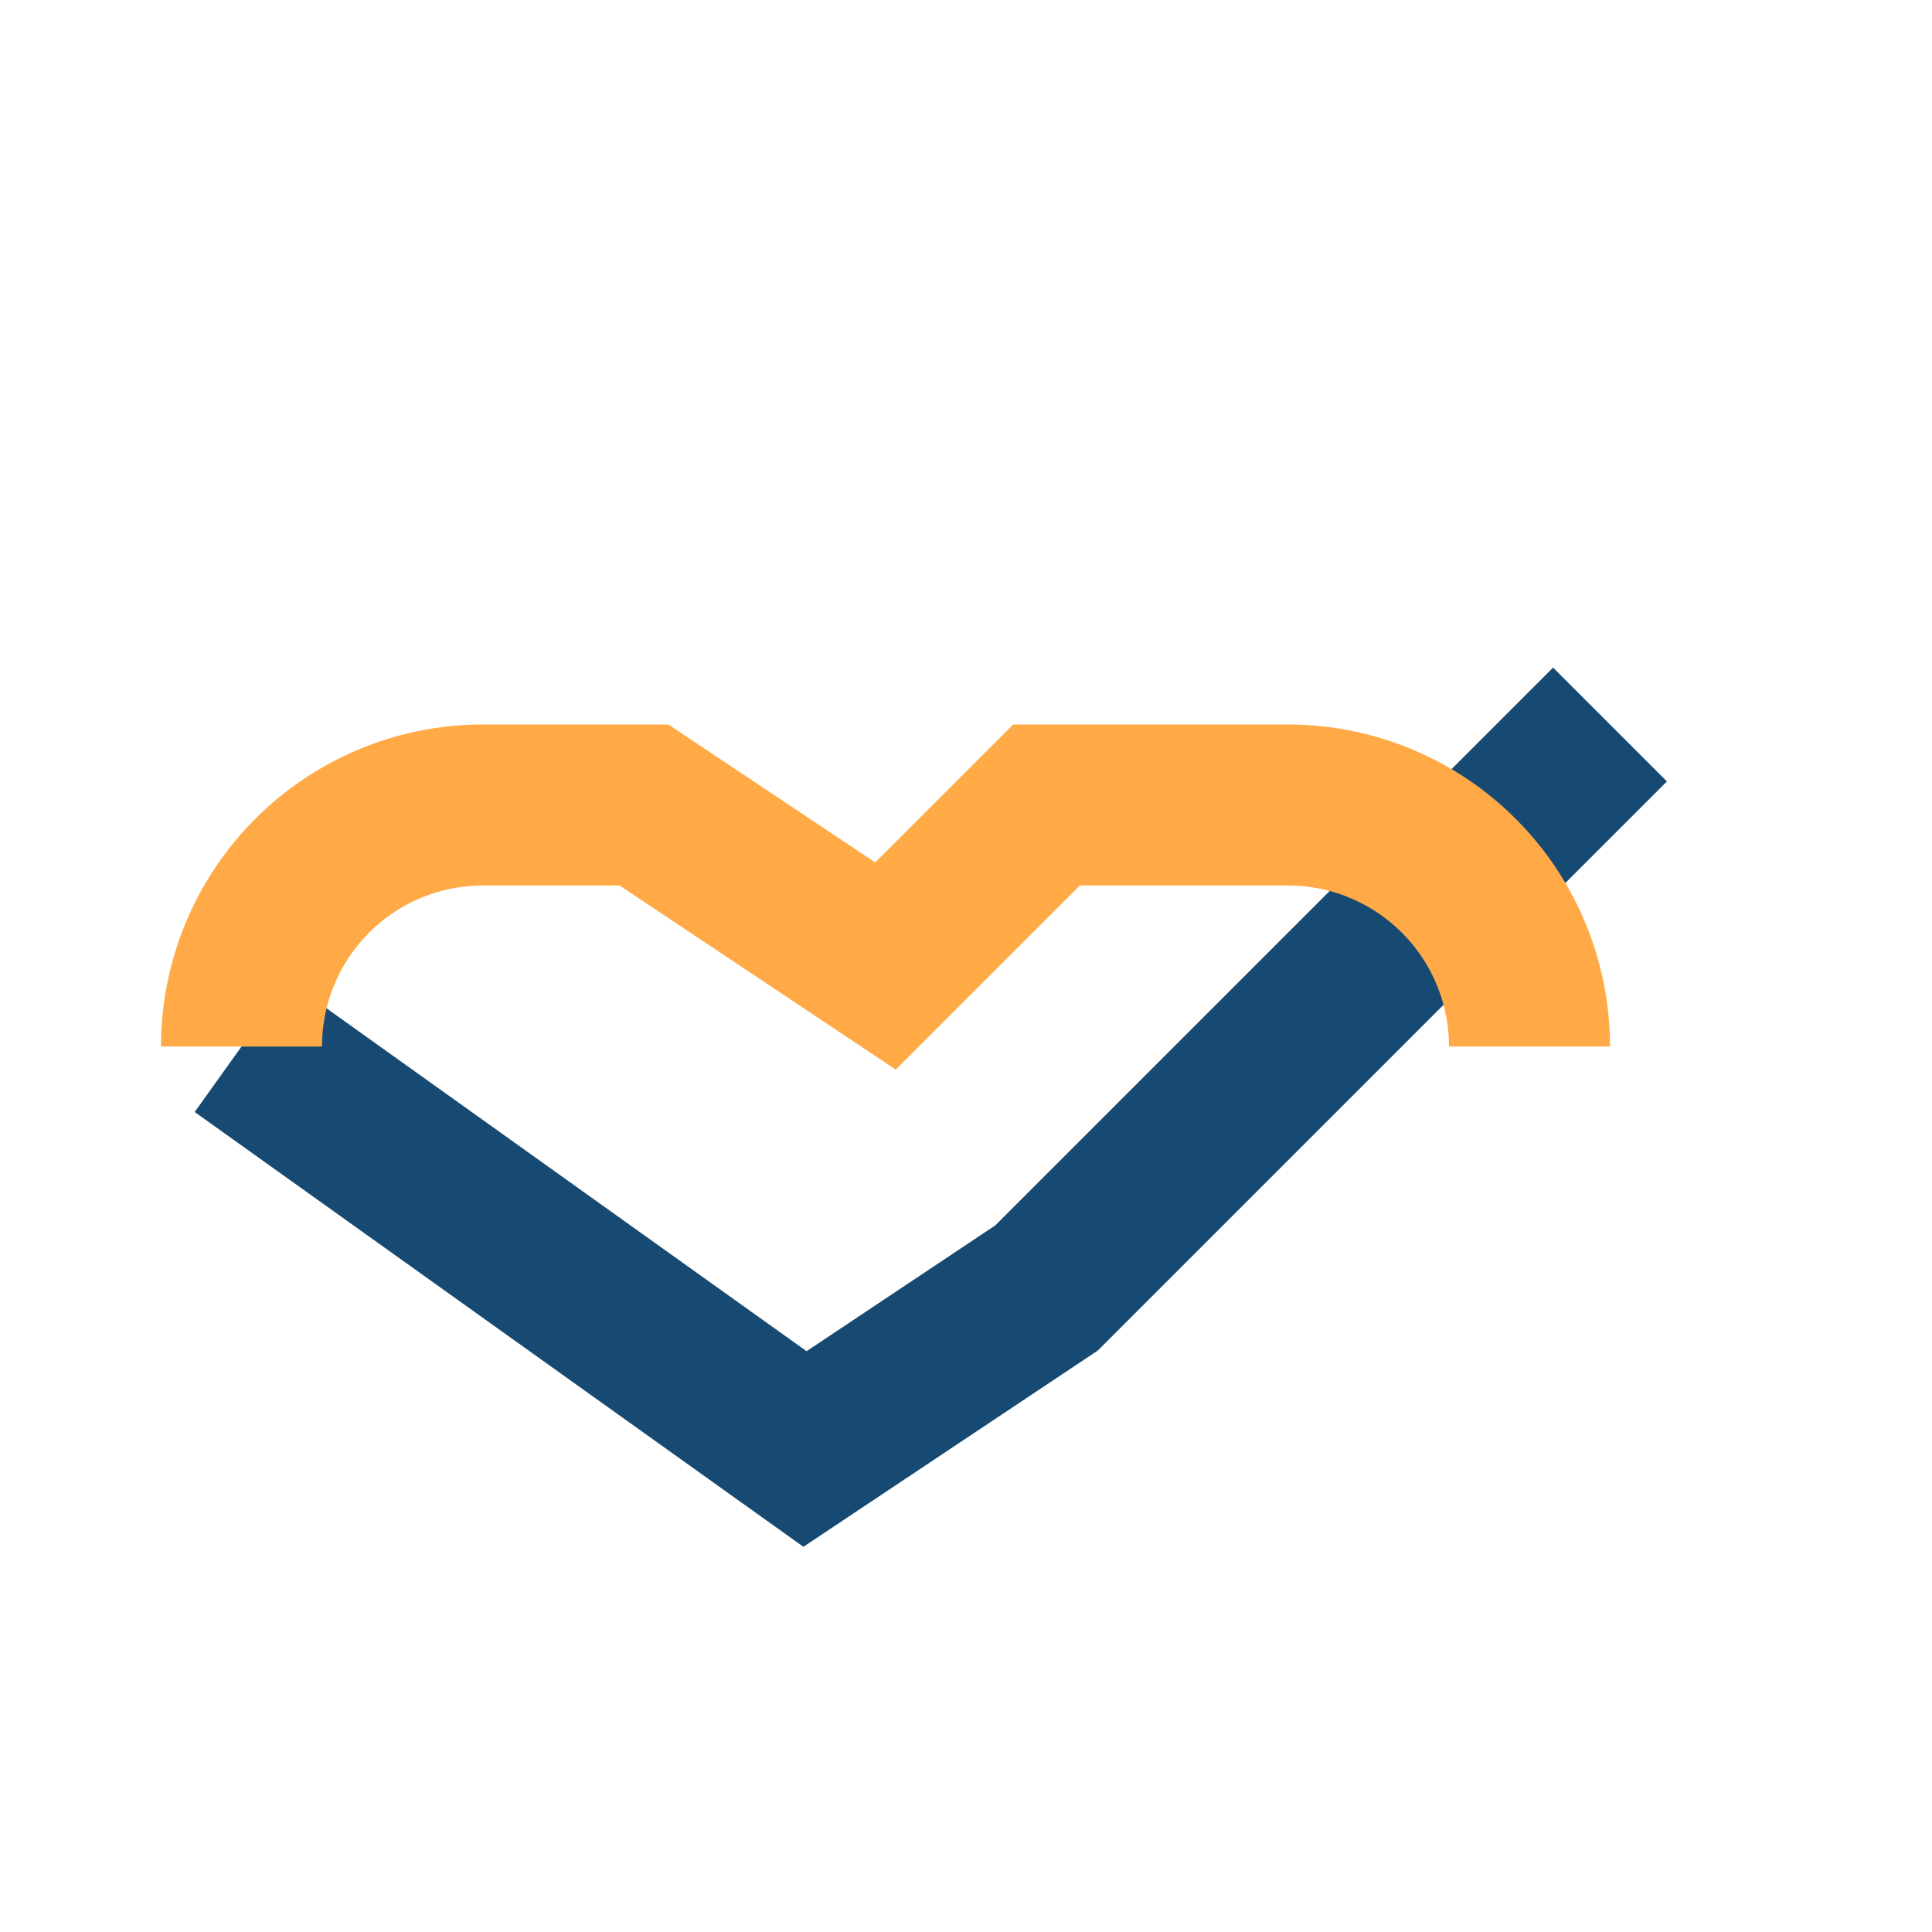
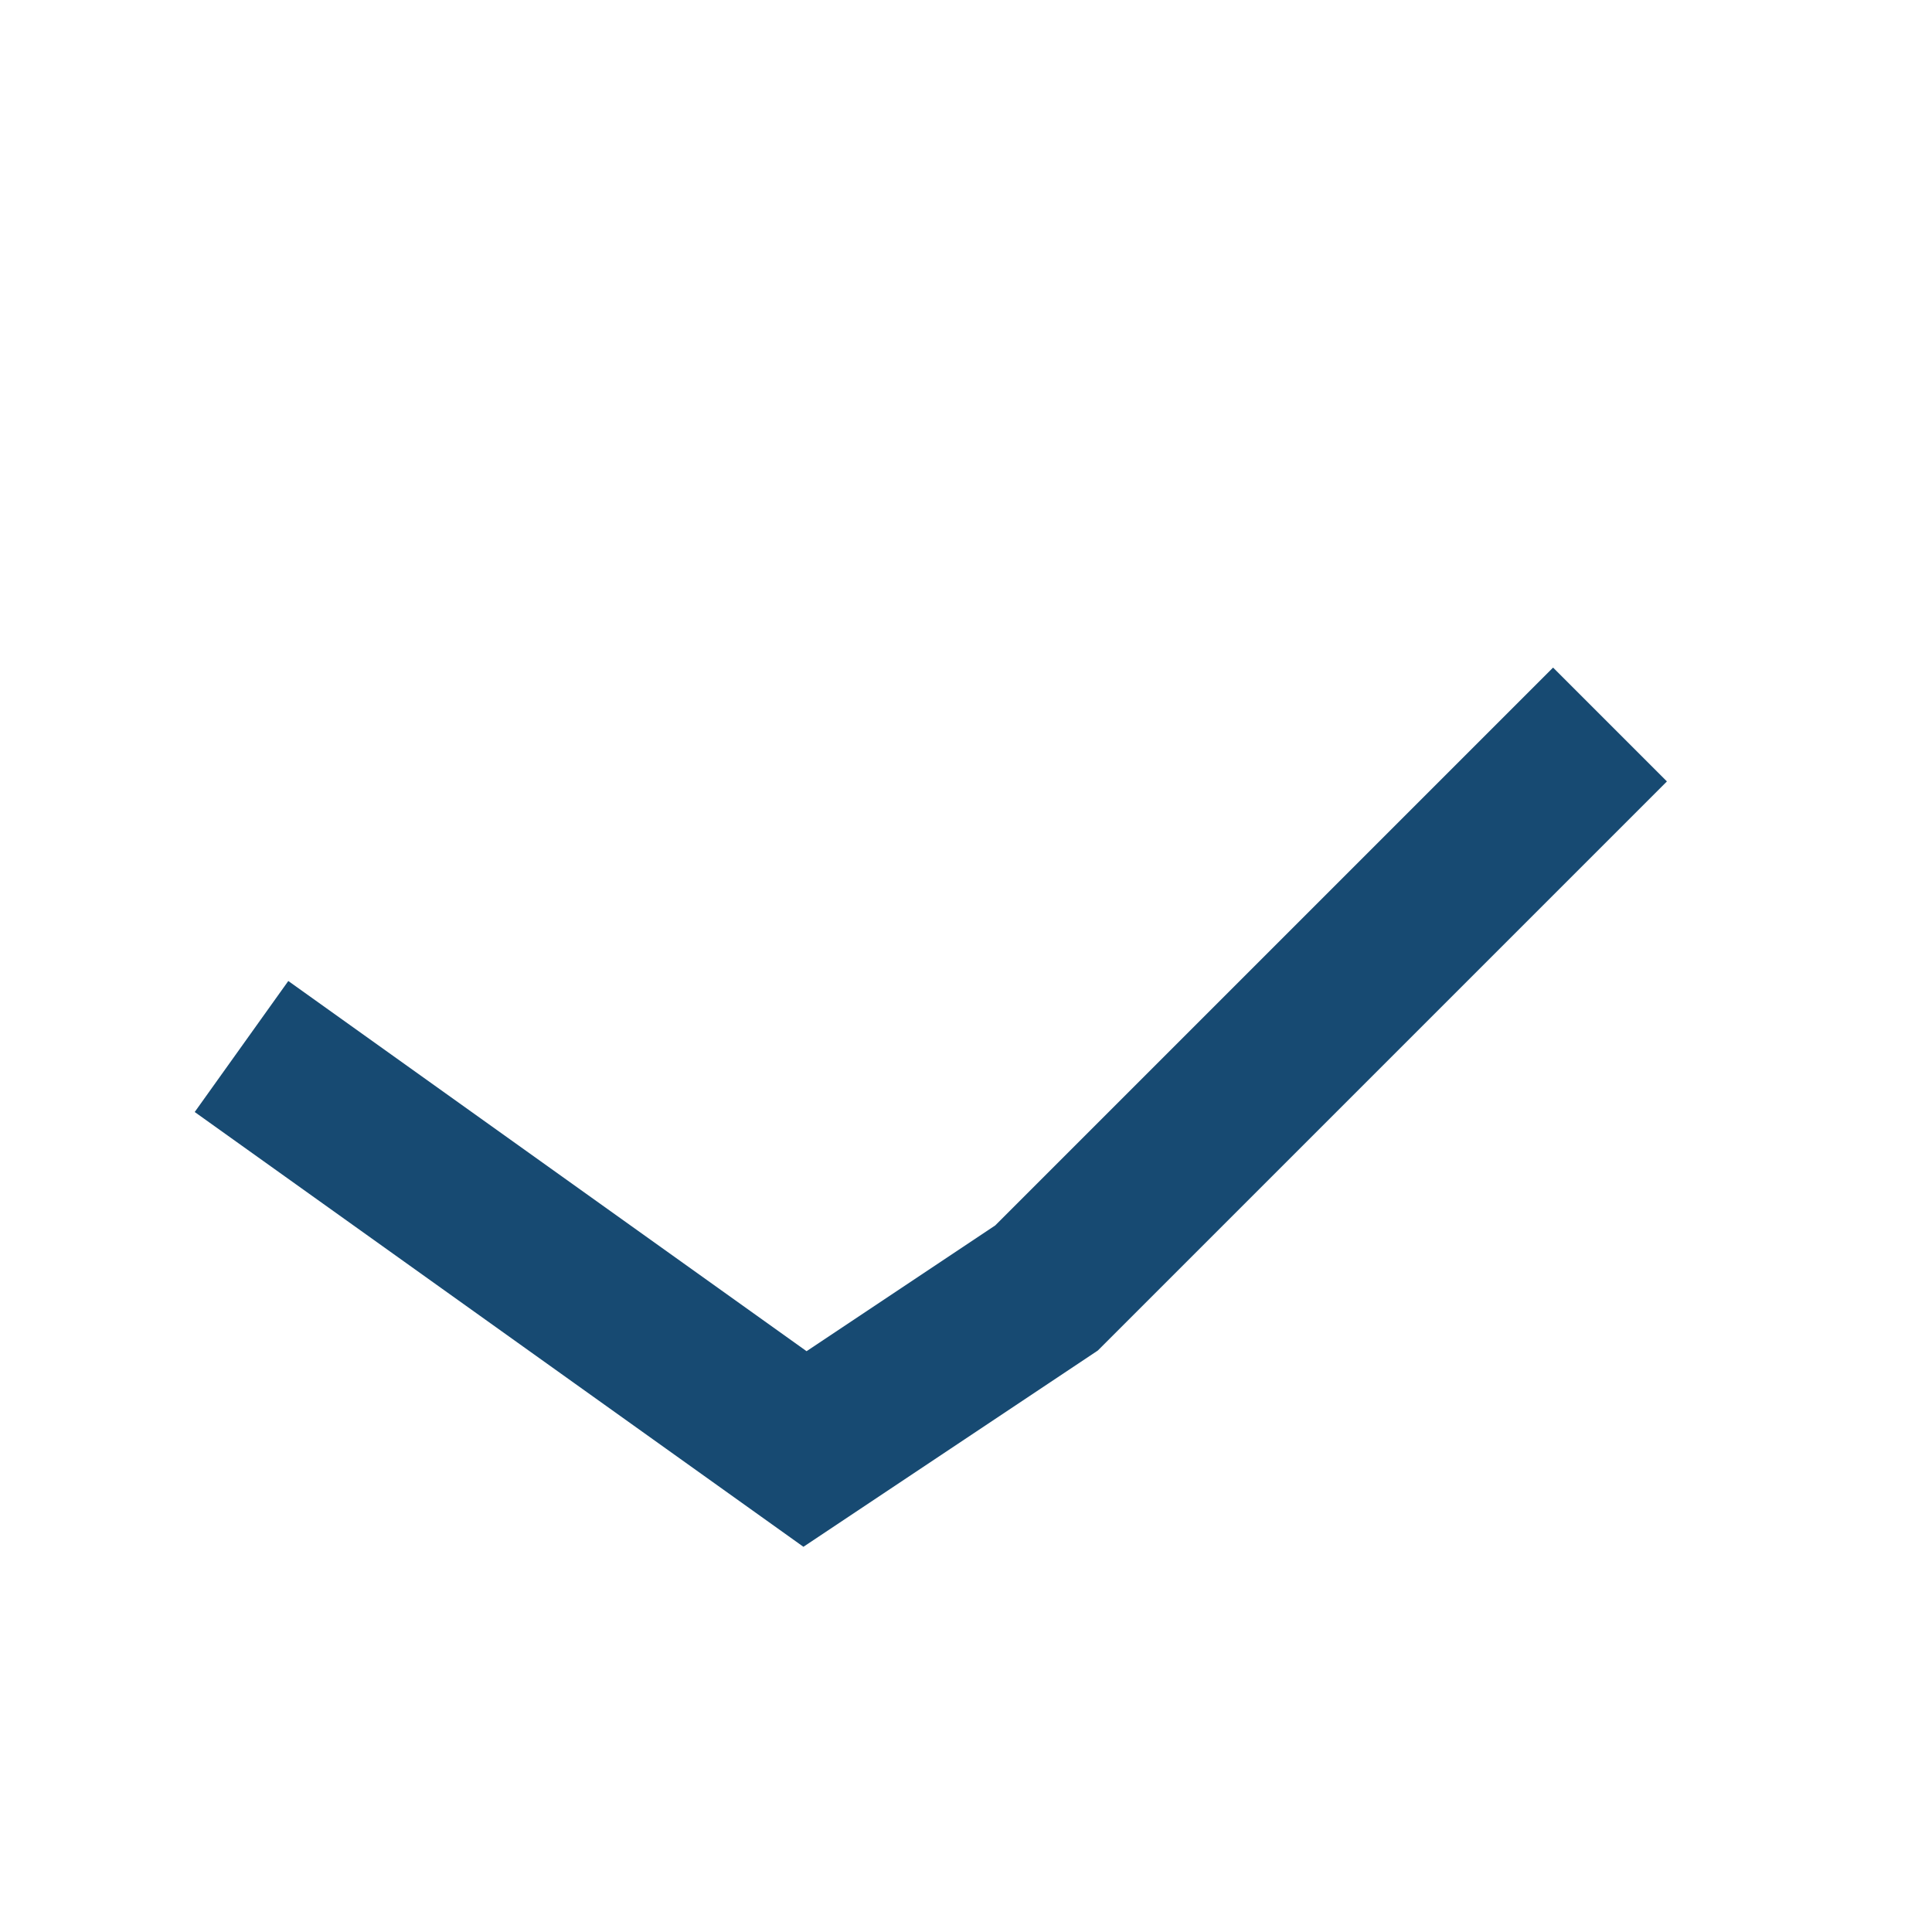
<svg xmlns="http://www.w3.org/2000/svg" width="24" height="24" viewBox="0 0 24 24">
  <rect width="24" height="24" fill="none" />
  <path d="M3 13l7 5 3-2 7-7" fill="none" stroke="#174A72" stroke-width="2" />
-   <path d="M3 13a3 3 0 013-3h2l3 2 2-2h3a3 3 0 013 3" fill="none" stroke="#FFAA47" stroke-width="2" />
</svg>